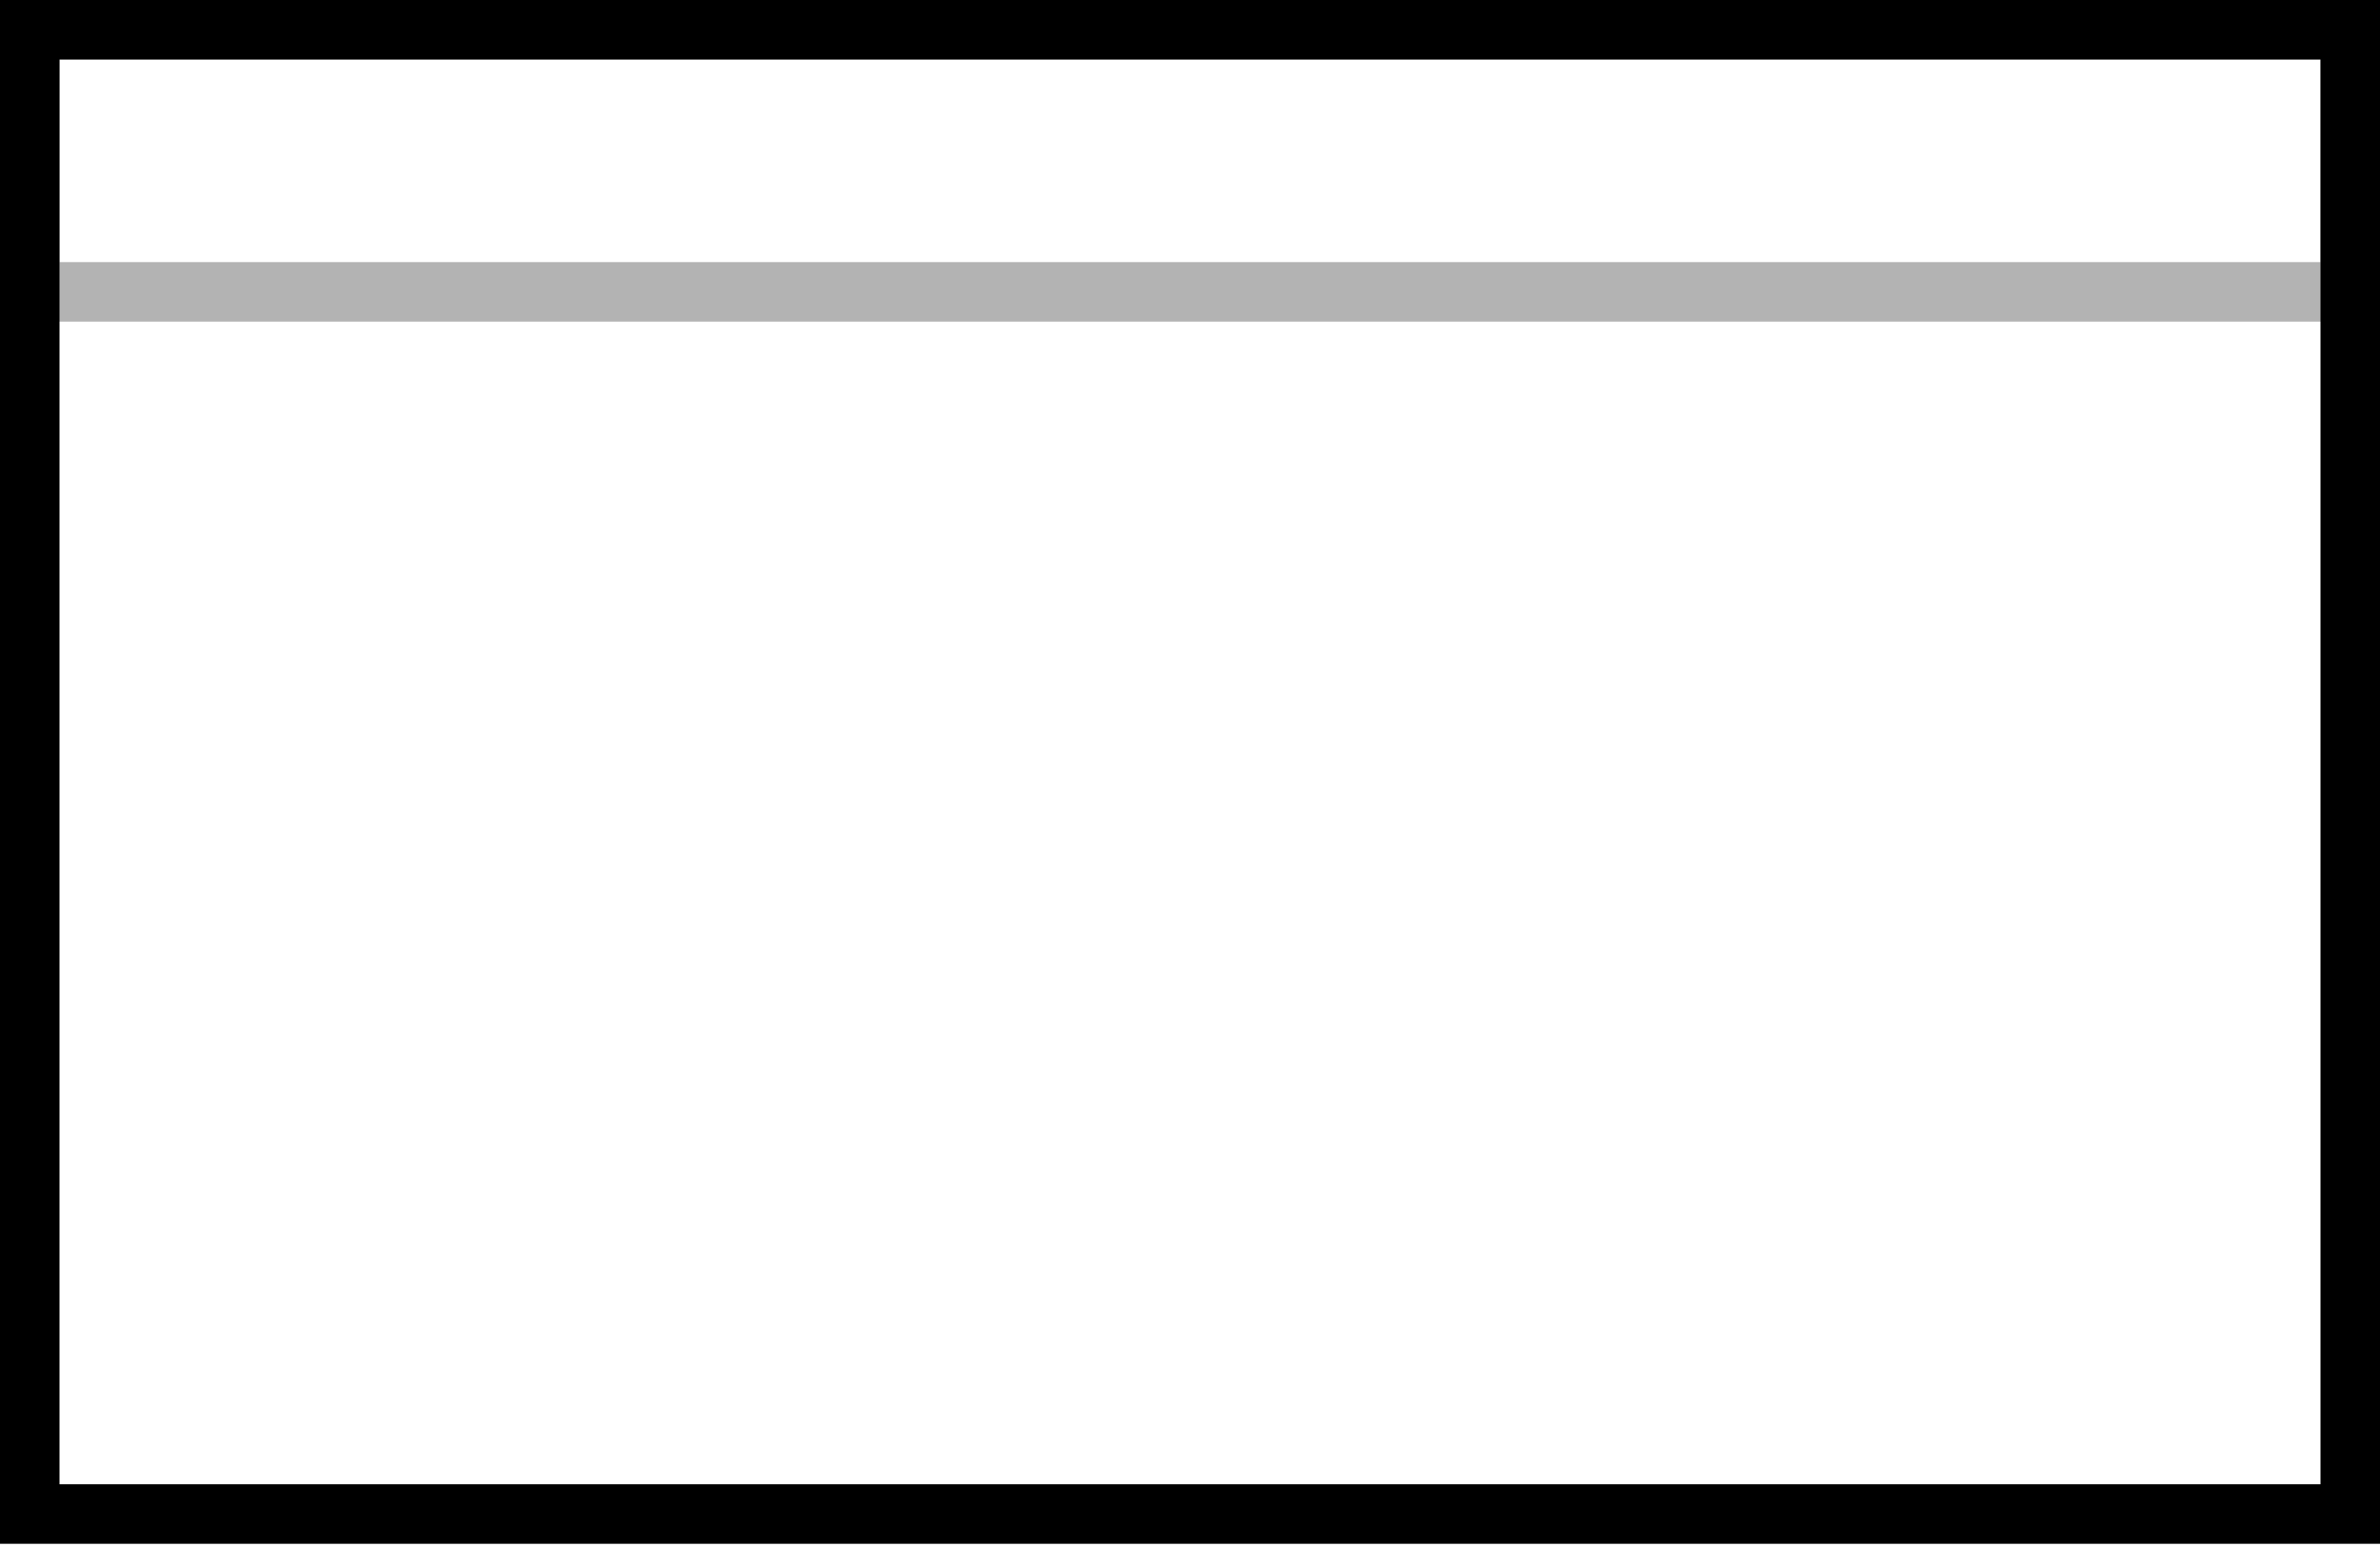
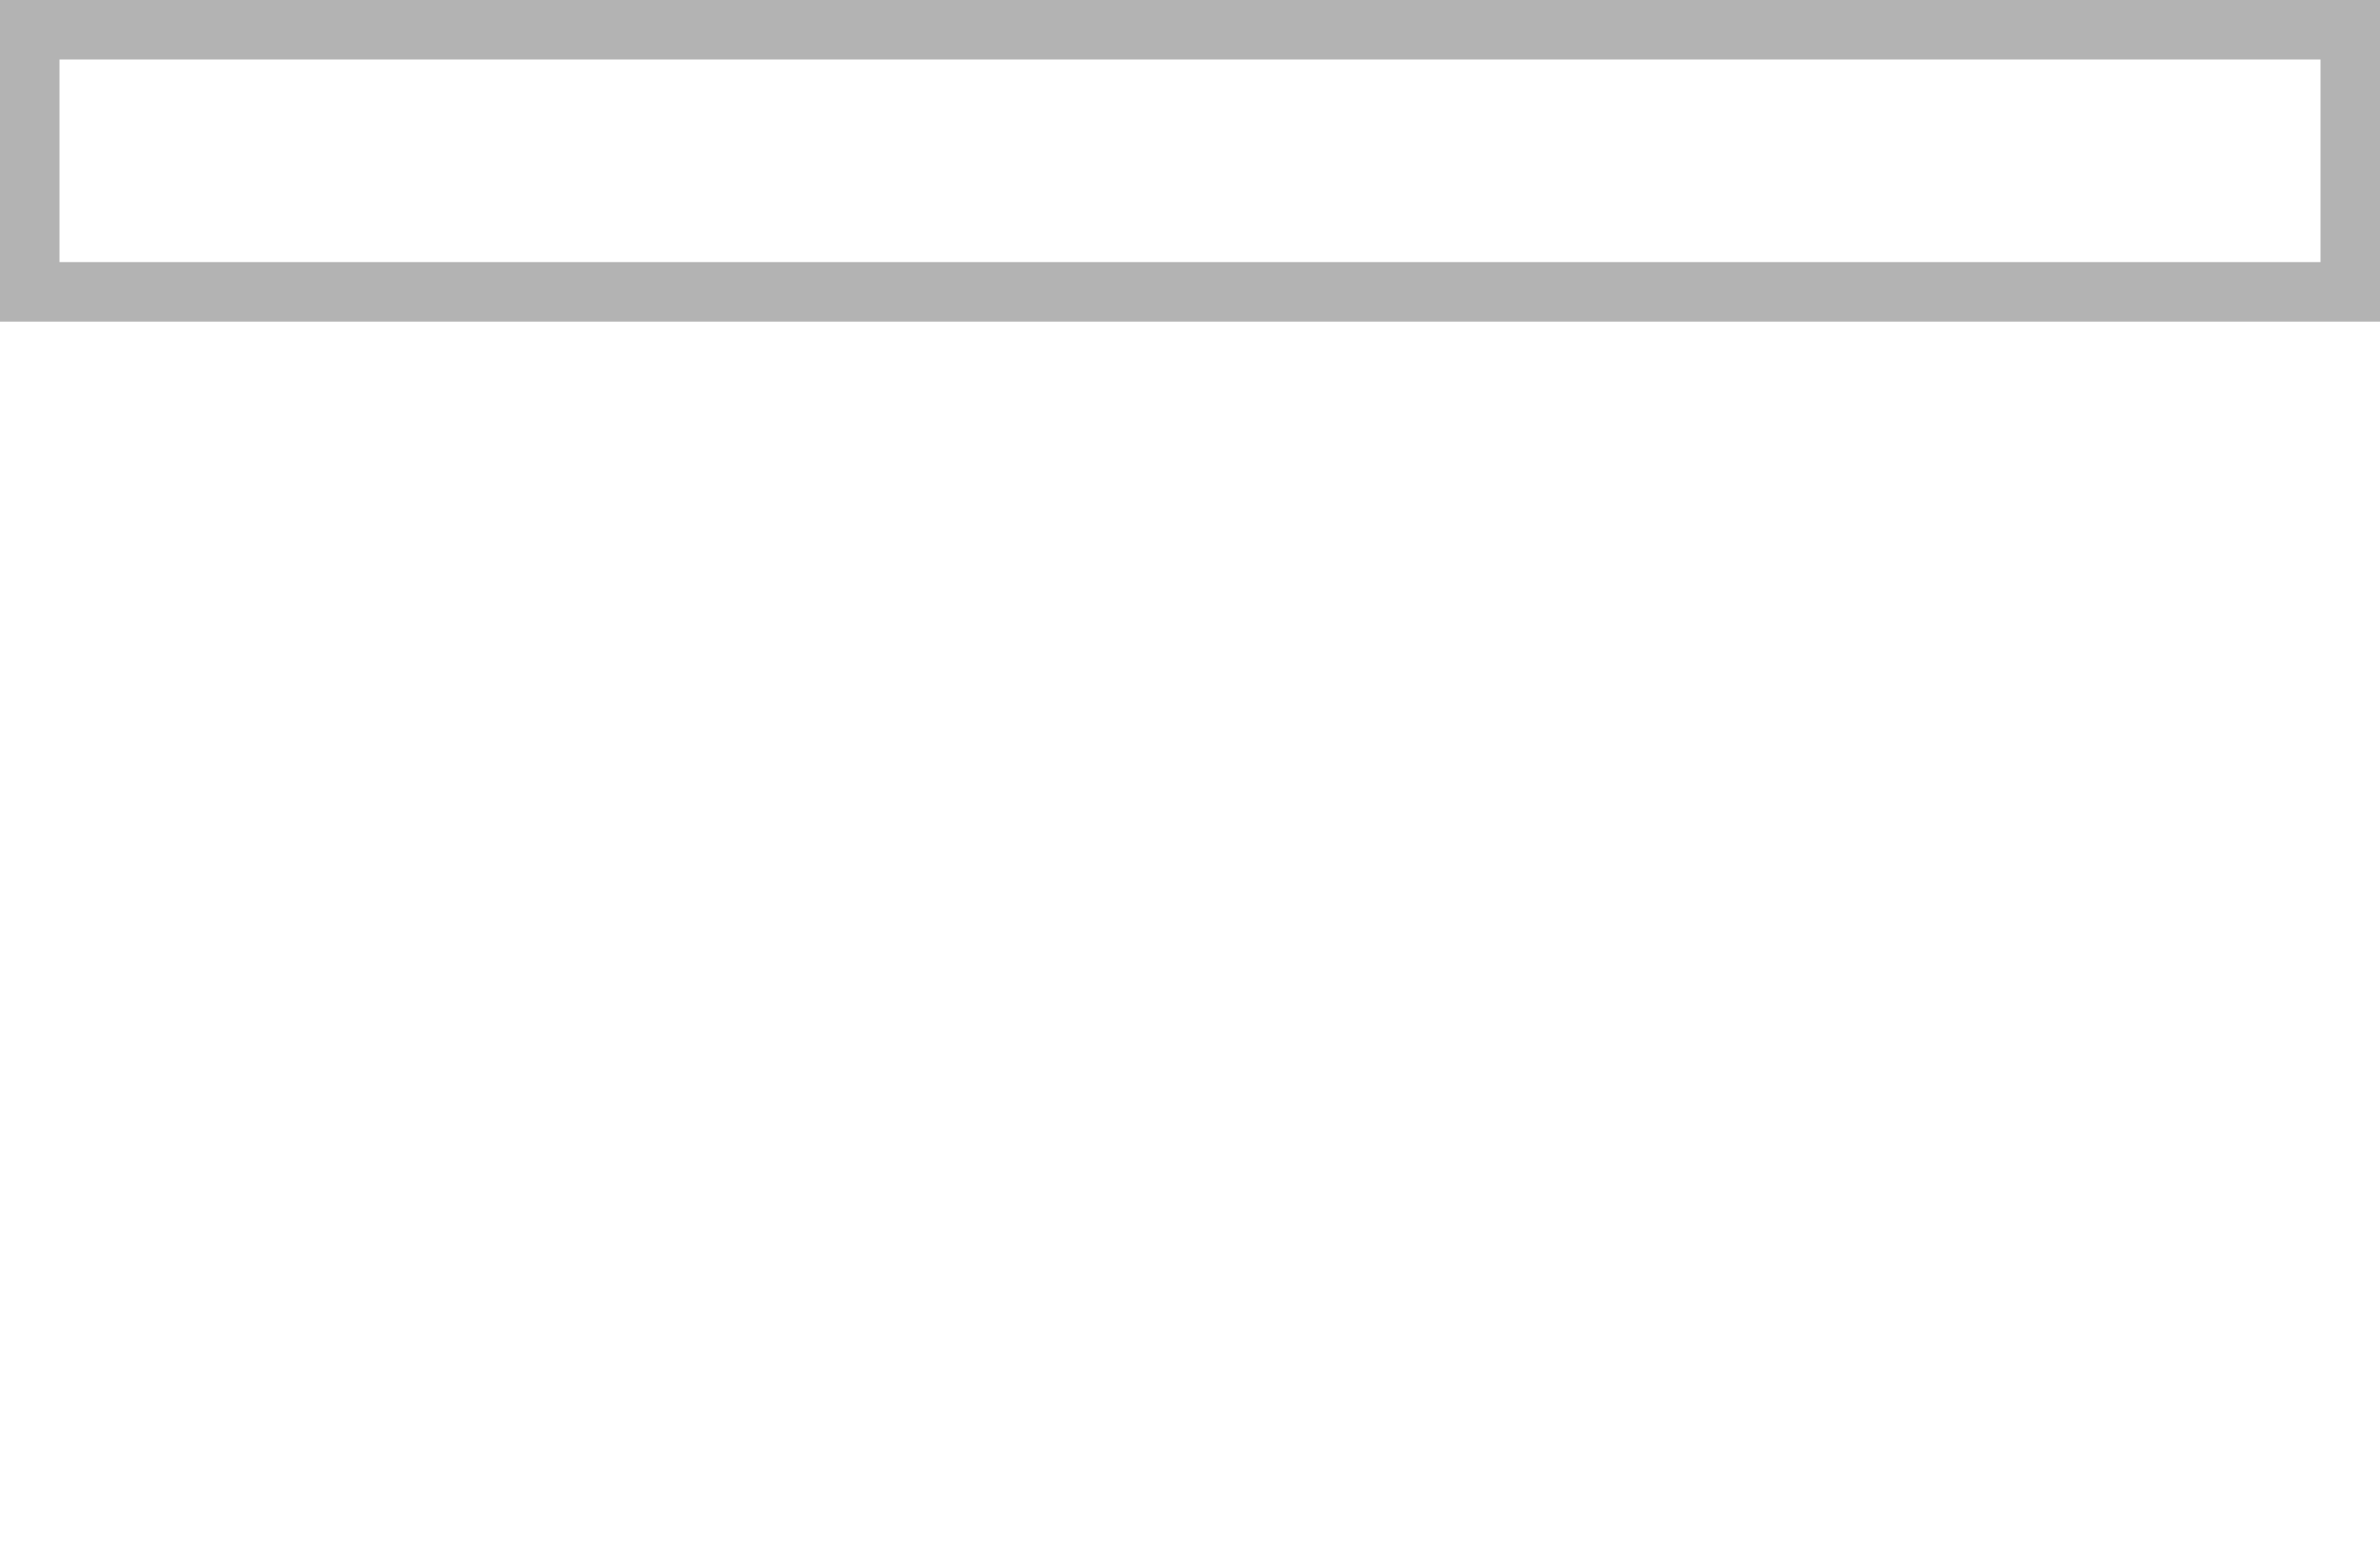
<svg xmlns="http://www.w3.org/2000/svg" width="40" height="26" viewBox="0 0 40 26" fill="none">
-   <rect x="0.5" y="0.5" width="39" height="24.946" stroke="black" />
  <rect x="0.5" y="0.5" width="39" height="4.405" stroke="black" stroke-opacity="0.3" />
</svg>